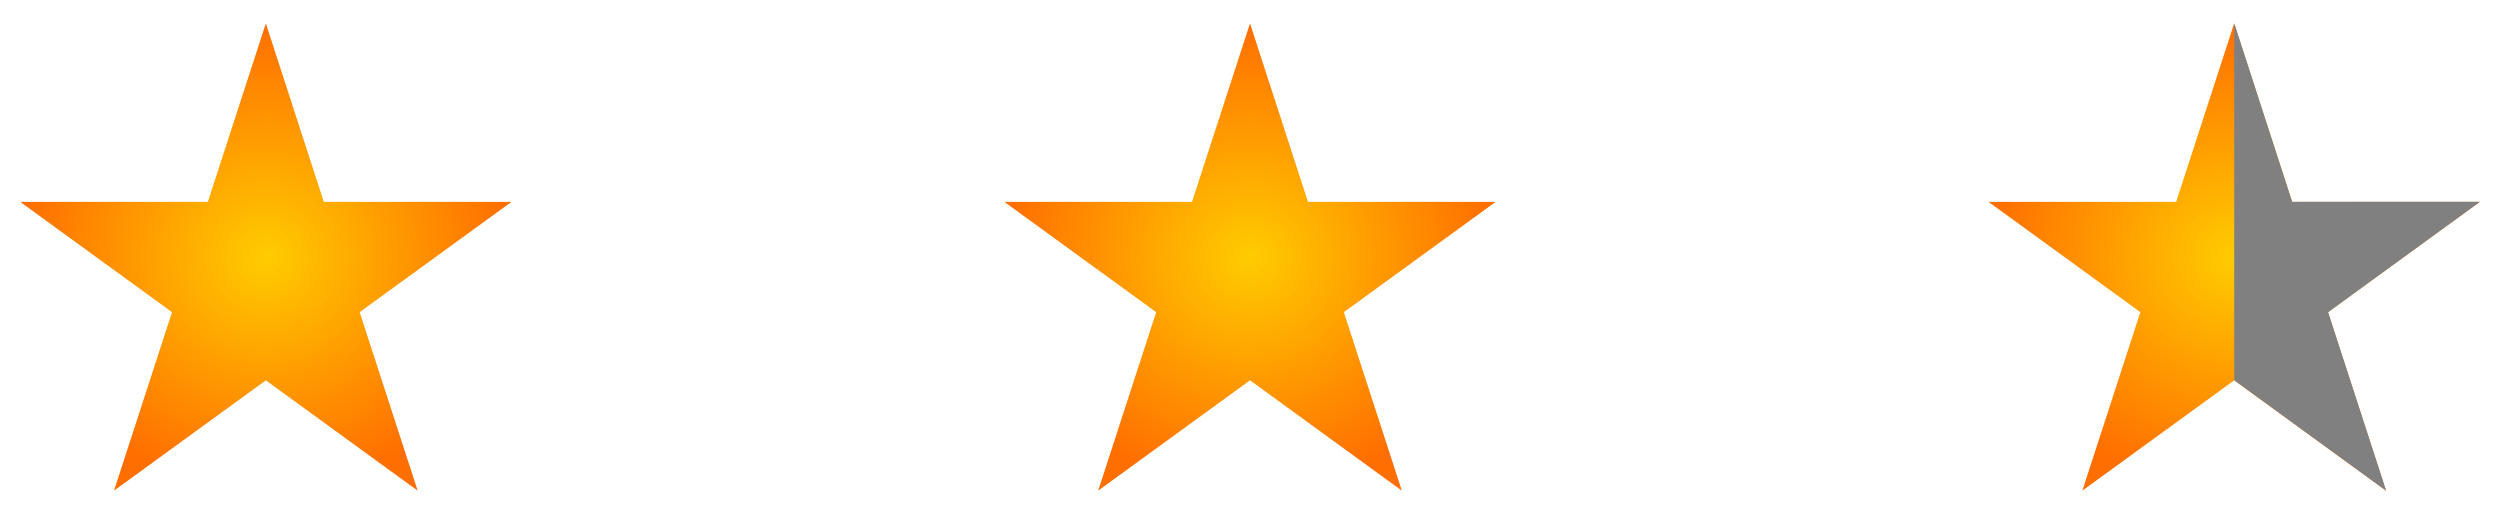
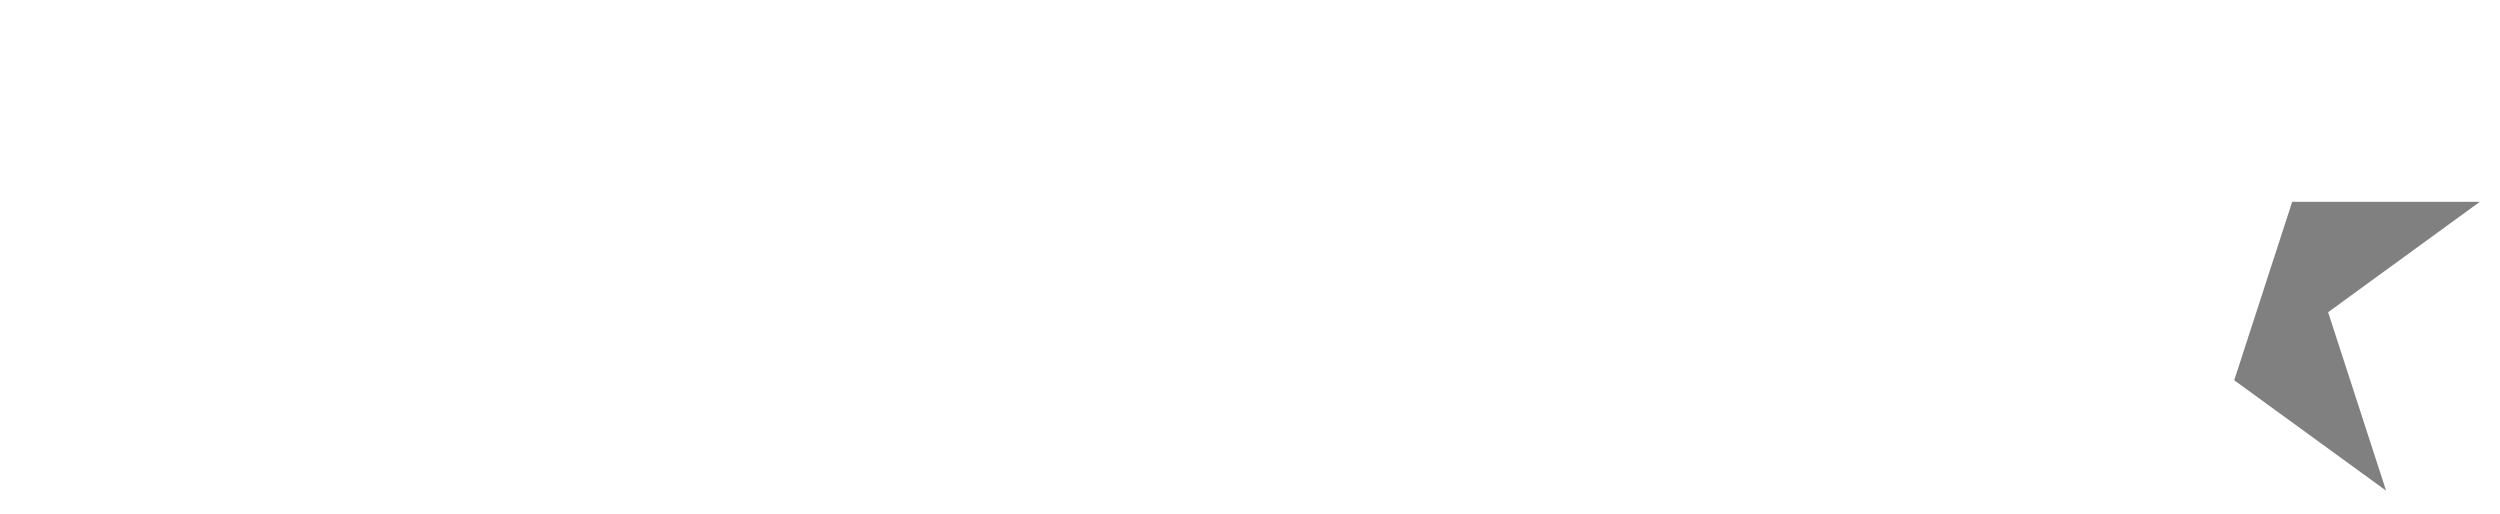
<svg xmlns="http://www.w3.org/2000/svg" xmlns:xlink="http://www.w3.org/1999/xlink" version="1.0" width="535" height="110" id="svg2">
  <defs id="defs4">
    <linearGradient id="linearGradient2762">
      <stop style="stop-color:#fc0;stop-opacity:1" offset="0" id="stop2764" />
      <stop style="stop-color:#ff6e00;stop-opacity:1" offset="1" id="stop2766" />
    </linearGradient>
    <radialGradient cx="80" cy="242.587" r="97.352" fx="80" fy="242.587" id="radialGradient4659" xlink:href="#linearGradient2762" gradientUnits="userSpaceOnUse" gradientTransform="matrix(1,0,0,0.951,0,11.873)" />
    <radialGradient xlink:href="#linearGradient2762" id="radialGradient1893" gradientUnits="userSpaceOnUse" gradientTransform="matrix(0.54,0,0,0.514,13.686,-69.593)" cx="80" cy="242.587" fx="80" fy="242.587" r="97.352" />
  </defs>
-   <path id="path1874" style="fill:url(#radialGradient1893);fill-opacity:1;fill-rule:evenodd;stroke:none;stroke-width:10;stroke-linecap:round;stroke-linejoin:round;stroke-miterlimit:4;stroke-dasharray:none;stroke-opacity:1" d="M 56.888,5 L 69.297,43.199 L 109.461,43.197 L 76.967,66.803 L 89.38,105 L 56.888,81.39 L 24.396,105 L 36.81,66.803 L 4.315,43.197 L 44.479,43.199 L 56.888,5 z " />
  <use xlink:href="#path1874" height="110" width="535" y="0" x="0" id="use4643" transform="translate(105.306,0)" />
  <use xlink:href="#path1874" height="110" width="535" y="0" x="0" id="use4645" transform="translate(210.612,0)" />
  <use xlink:href="#path1874" height="110" width="535" y="0" x="0" id="use4647" transform="translate(315.918,0)" />
  <use xlink:href="#path1874" height="110" width="535" y="0" x="0" id="use4650" transform="translate(421.223,0)" />
-   <path id="path4682" style="fill:gray;fill-opacity:1;fill-rule:evenodd;stroke:none;stroke-width:10;stroke-linecap:round;stroke-linejoin:round;stroke-miterlimit:4;stroke-dasharray:none;stroke-opacity:1" d="M 478.122,81.375 L 510.622,105 L 498.216,66.813 L 530.685,43.188 L 490.529,43.188 L 478.122,5 L 478.122,81.375 z " />
+   <path id="path4682" style="fill:gray;fill-opacity:1;fill-rule:evenodd;stroke:none;stroke-width:10;stroke-linecap:round;stroke-linejoin:round;stroke-miterlimit:4;stroke-dasharray:none;stroke-opacity:1" d="M 478.122,81.375 L 510.622,105 L 498.216,66.813 L 530.685,43.188 L 490.529,43.188 L 478.122,81.375 z " />
</svg>